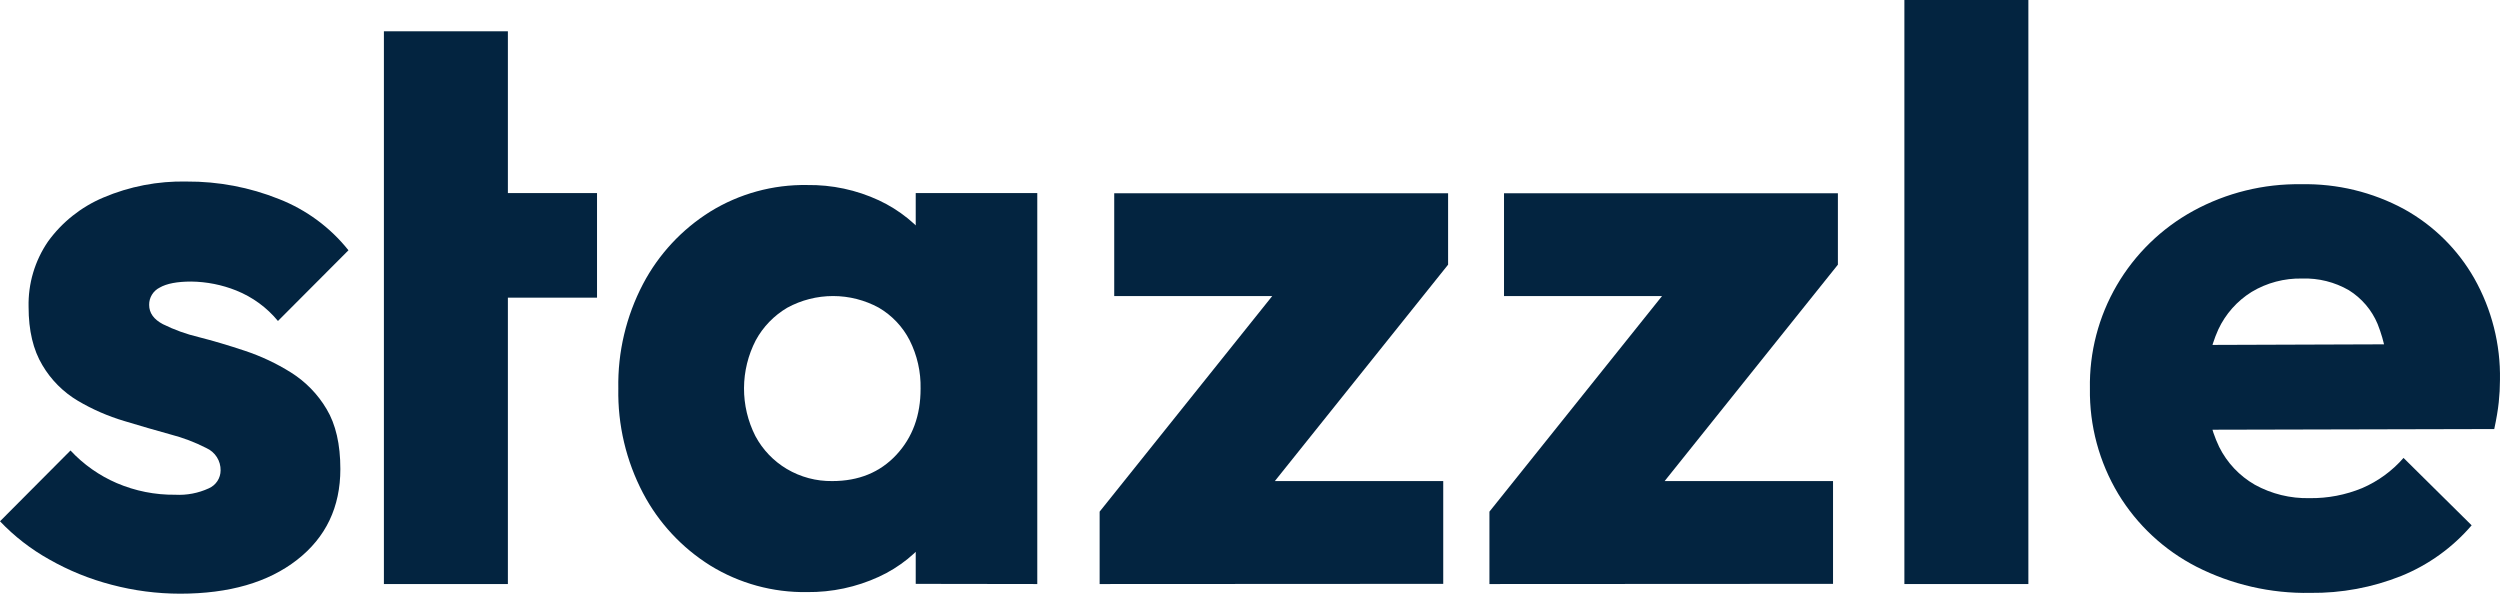
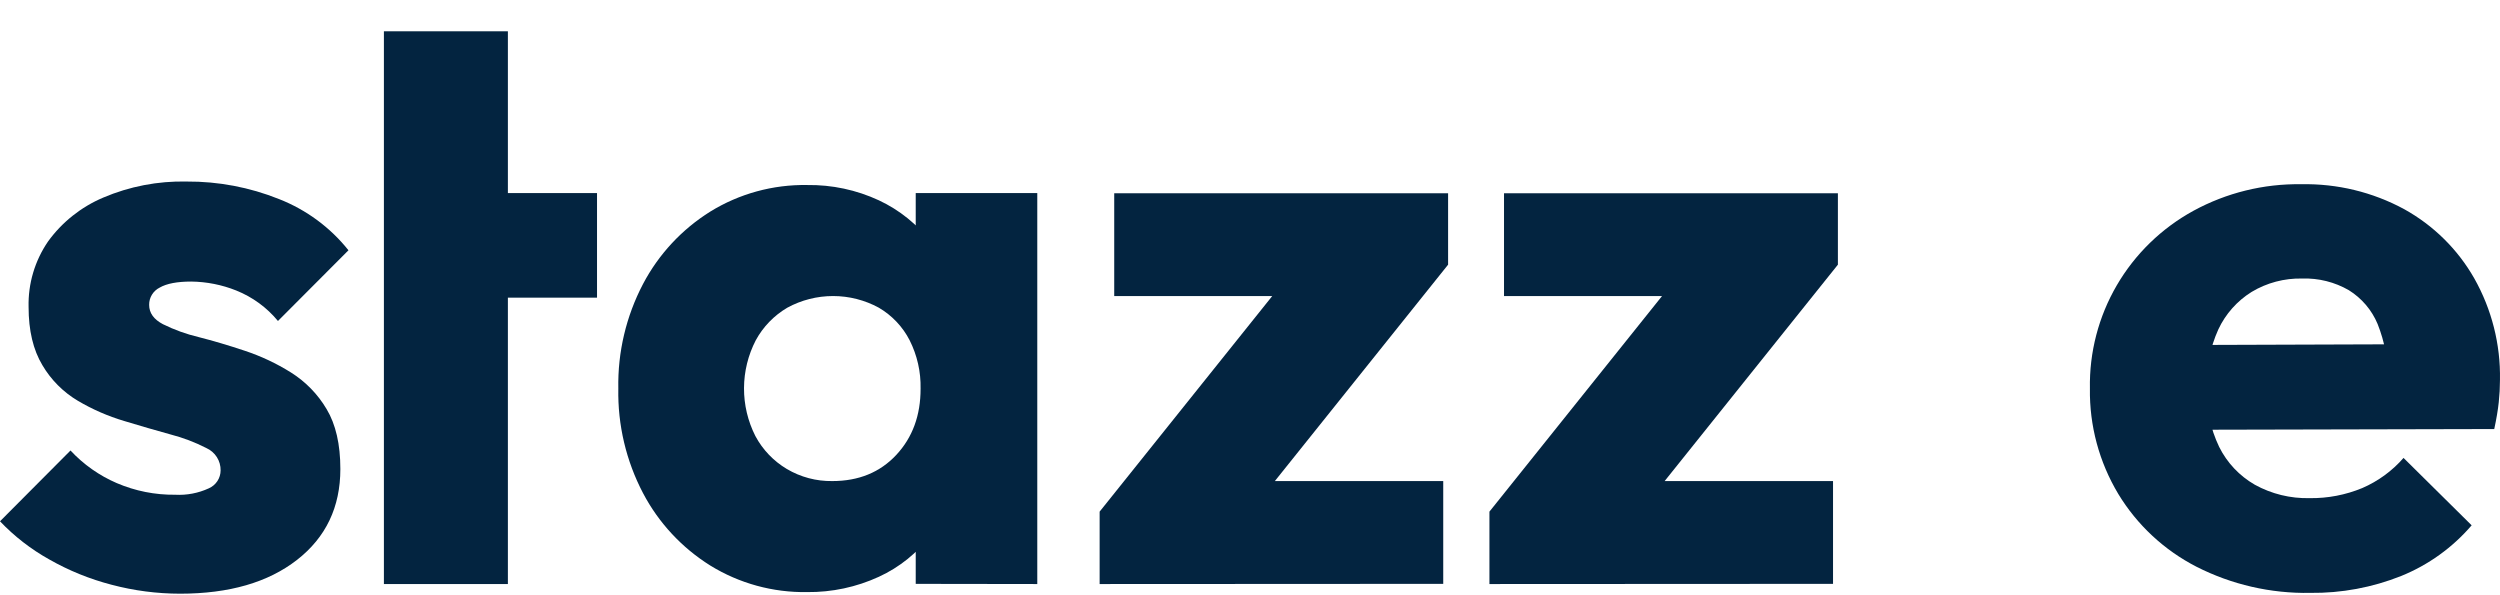
<svg xmlns="http://www.w3.org/2000/svg" width="273" height="65" viewBox="0 0 273 65" fill="none">
  <path d="M46.937 32.504V21.084H65.195V32.504H46.937ZM41.922 63.778V3.417H55.461V63.778H41.922Z" fill="#032440" />
  <path d="M19.665 64.831C17.14 64.829 14.627 64.501 12.188 63.855C9.803 63.236 7.511 62.306 5.373 61.088C3.381 59.977 1.57 58.573 0 56.925L7.699 49.194C9.113 50.715 10.831 51.927 12.743 52.752C14.76 53.617 16.937 54.051 19.134 54.026C20.398 54.094 21.659 53.852 22.807 53.323C23.188 53.155 23.511 52.882 23.739 52.535C23.967 52.189 24.088 51.785 24.09 51.371C24.1 50.858 23.958 50.354 23.683 49.921C23.408 49.487 23.011 49.143 22.541 48.931C21.29 48.29 19.971 47.789 18.608 47.437C17.015 46.998 15.334 46.51 13.564 45.973C11.799 45.448 10.105 44.71 8.52 43.777C6.91 42.824 5.57 41.48 4.626 39.873C3.623 38.204 3.122 36.089 3.122 33.528C3.059 30.98 3.802 28.476 5.246 26.369C6.774 24.258 8.855 22.602 11.263 21.581C14.14 20.354 17.248 19.755 20.378 19.824C23.84 19.802 27.272 20.453 30.481 21.742C33.456 22.911 36.067 24.839 38.052 27.33L30.353 35.051C29.14 33.578 27.573 32.434 25.796 31.722C24.232 31.097 22.565 30.766 20.879 30.746C19.346 30.746 18.198 30.966 17.438 31.405C17.087 31.581 16.792 31.851 16.589 32.185C16.385 32.519 16.281 32.904 16.288 33.294C16.288 34.172 16.789 34.875 17.792 35.402C19.032 36.016 20.338 36.488 21.686 36.808C23.288 37.218 24.968 37.715 26.725 38.301C28.496 38.888 30.19 39.684 31.769 40.673C33.37 41.677 34.705 43.048 35.663 44.67C36.666 46.339 37.167 48.521 37.167 51.215C37.167 55.373 35.589 58.682 32.433 61.141C29.276 63.601 25.021 64.831 19.665 64.831Z" fill="#032440" />
  <path d="M88.139 64.656C84.406 64.717 80.735 63.711 77.564 61.757C74.454 59.813 71.919 57.085 70.219 53.85C68.372 50.327 67.445 46.401 67.52 42.43C67.445 38.459 68.372 34.533 70.219 31.01C71.919 27.776 74.454 25.047 77.564 23.104C80.735 21.15 84.406 20.143 88.139 20.205C90.843 20.166 93.521 20.736 95.97 21.874C98.224 22.925 100.184 24.509 101.678 26.486C103.14 28.44 103.994 30.776 104.136 33.206V51.654C103.986 54.082 103.132 56.416 101.678 58.374C100.196 60.363 98.233 61.949 95.97 62.986C93.518 64.115 90.842 64.685 88.139 64.656ZM90.882 52.533C93.766 52.533 96.097 51.581 97.873 49.678C99.649 47.774 100.534 45.358 100.528 42.43C100.566 40.603 100.156 38.794 99.333 37.159C98.576 35.68 97.409 34.446 95.97 33.602C94.438 32.766 92.719 32.328 90.971 32.328C89.222 32.328 87.503 32.766 85.971 33.602C84.52 34.456 83.331 35.686 82.529 37.159C81.693 38.775 81.254 40.564 81.246 42.381C81.238 44.197 81.663 45.99 82.485 47.613C83.279 49.104 84.469 50.349 85.926 51.215C87.424 52.101 89.139 52.557 90.882 52.533ZM99.997 63.758V52.269L102.032 41.903L99.997 31.537V21.083H113.271V63.777L99.997 63.758Z" fill="#032440" />
  <path d="M120.08 55.871L141.672 28.902H158.132L136.54 55.871H120.08ZM120.08 63.777V55.871L129.726 52.532H157.601V63.757L120.08 63.777ZM121.673 32.328V21.103H158.132V28.911L148.575 32.328H121.673Z" fill="#032440" />
  <path d="M162.646 55.871L184.238 28.902H200.698L179.105 55.871H162.646ZM162.646 63.777V55.871L172.291 52.532H200.167V63.757L162.646 63.777ZM164.238 32.328V21.103H200.698V28.911L191.14 32.328H164.238Z" fill="#032440" />
-   <path d="M207.959 63.777V0H221.498V63.777H207.959Z" fill="#032440" />
  <path d="M252.289 64.743C247.971 64.823 243.7 63.842 239.856 61.888C236.323 60.074 233.367 57.322 231.316 53.938C229.23 50.461 228.157 46.477 228.219 42.43C228.145 38.479 229.158 34.582 231.151 31.161C233.144 27.74 236.04 24.923 239.527 23.016C243.13 21.052 247.186 20.053 251.296 20.117C255.217 20.037 259.092 20.976 262.535 22.84C265.737 24.613 268.385 27.227 270.189 30.395C272.099 33.779 273.068 37.606 272.997 41.483C272.995 42.299 272.951 43.113 272.864 43.924C272.775 44.773 272.608 45.754 272.372 46.852L235.294 46.94V37.687L266.625 37.579L260.785 41.483C260.798 39.394 260.408 37.321 259.634 35.378C258.998 33.854 257.9 32.565 256.493 31.689C254.95 30.799 253.187 30.358 251.404 30.415C249.458 30.371 247.539 30.878 245.874 31.879C244.293 32.865 243.033 34.283 242.245 35.964C241.336 37.978 240.897 40.17 240.962 42.377C240.904 44.596 241.374 46.798 242.334 48.804C243.193 50.532 244.548 51.968 246.227 52.933C248.052 53.94 250.114 54.446 252.201 54.397C254.174 54.426 256.131 54.052 257.953 53.299C259.687 52.55 261.229 51.424 262.466 50.005L269.904 57.364C267.821 59.794 265.181 61.693 262.205 62.899C259.054 64.155 255.685 64.782 252.289 64.743Z" fill="#032440" />
</svg>